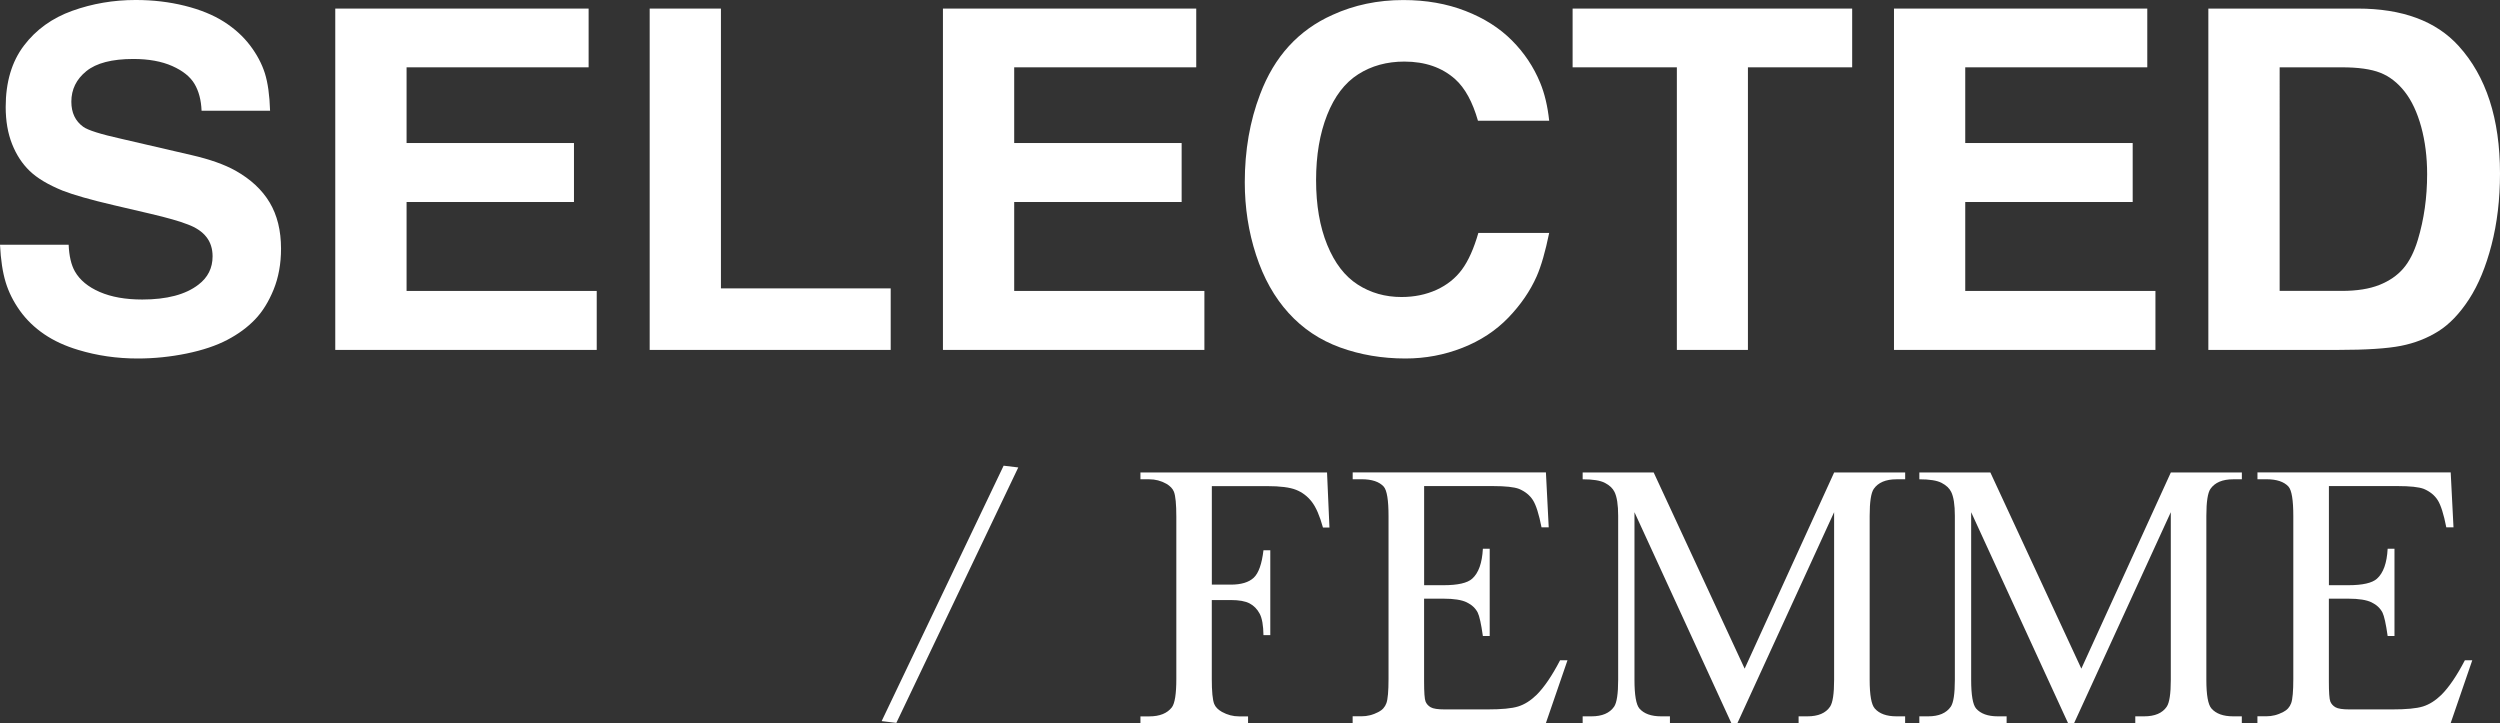
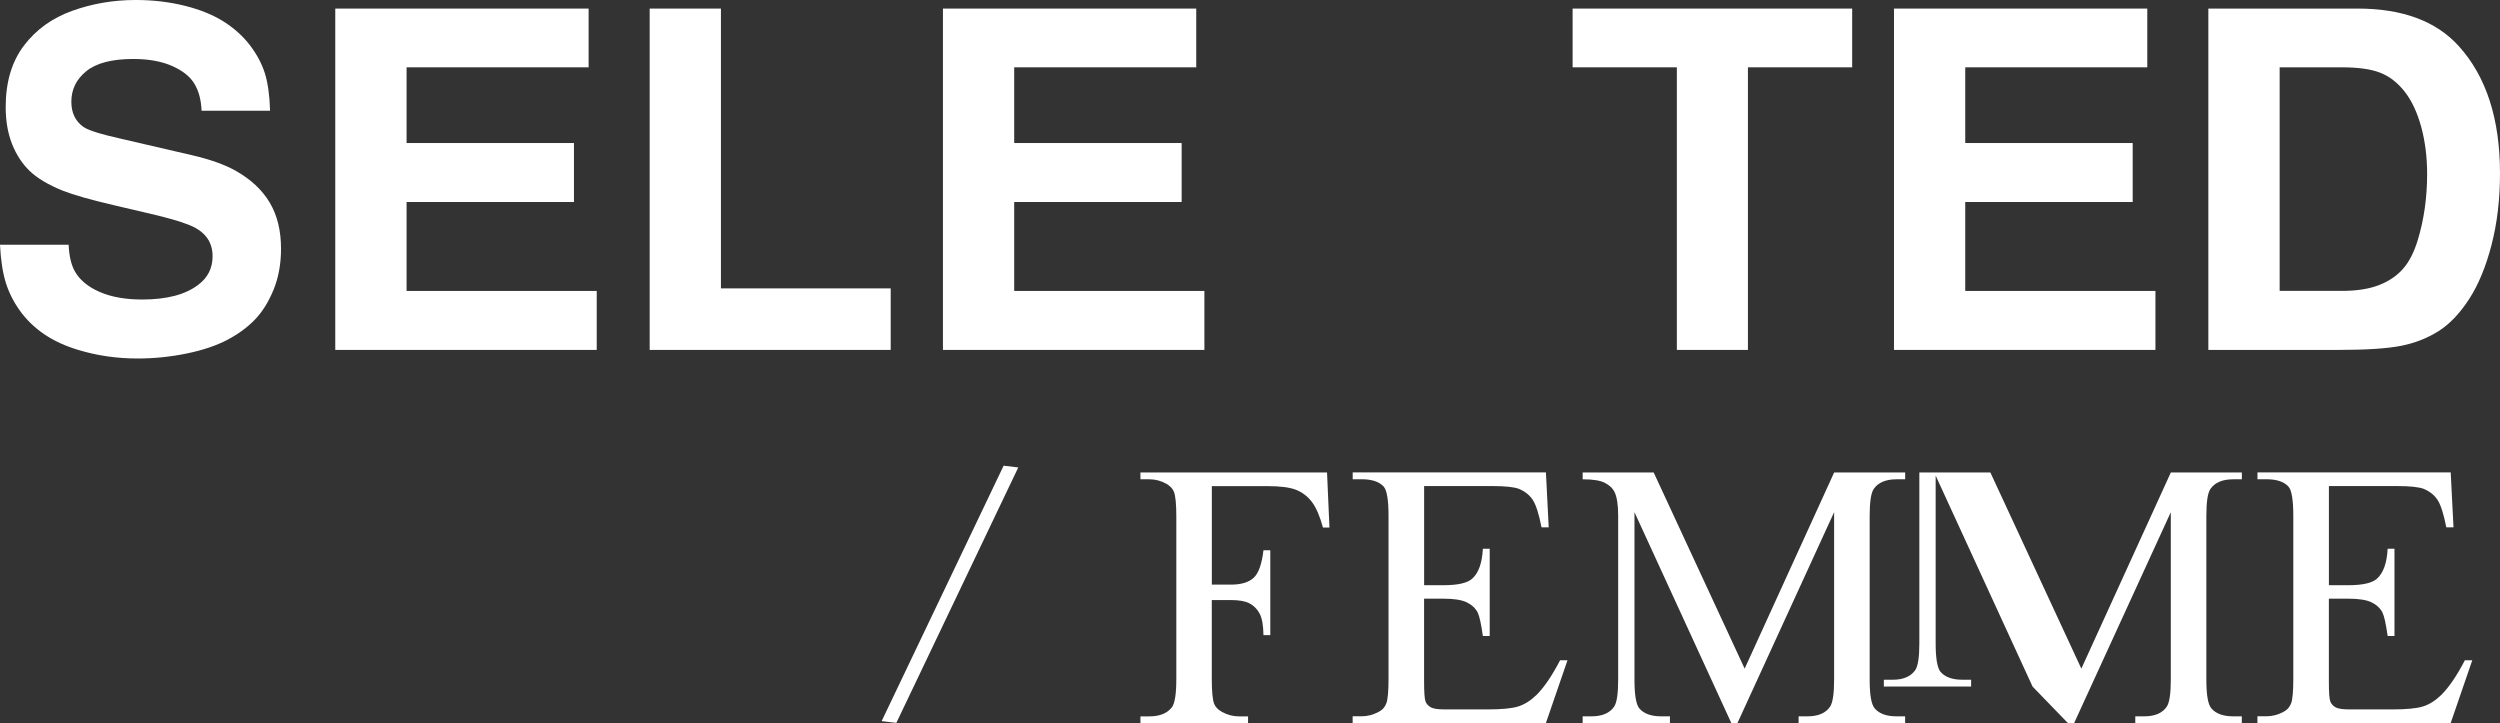
<svg xmlns="http://www.w3.org/2000/svg" id="Ebene_2" data-name="Ebene 2" viewBox="0 0 527.34 152.54">
  <rect x="0" y="0" width="527.34" height="152.54" fill="#333333" stroke="none" />
  <defs>
    <style>
      .cls-1 {
        fill: #fff;
        fill-rule: evenodd;
      }
    </style>
  </defs>
  <g id="Ebene_1-2" data-name="Ebene 1">
    <g>
      <path class="cls-1" d="M14.45,51.62H0c.16,3.2.56,5.84,1.2,7.93.64,2.09,1.64,4.09,3.01,6,1.37,1.91,3.08,3.56,5.12,4.95s4.43,2.49,7.18,3.31c3.98,1.21,8.16,1.81,12.54,1.81,3.46,0,6.9-.35,10.31-1.05,3.41-.7,6.28-1.67,8.6-2.89,2.32-1.22,4.26-2.65,5.83-4.29,1.57-1.63,2.87-3.73,3.92-6.29,1.04-2.56,1.57-5.44,1.57-8.64,0-3.82-.8-7.07-2.4-9.75-1.6-2.68-4-4.91-7.2-6.71-2.35-1.31-5.44-2.4-9.26-3.28l-14.79-3.43c-4.41-.98-7.1-1.83-8.08-2.55-1.67-1.21-2.5-2.97-2.5-5.29,0-2.58,1.05-4.73,3.16-6.44,2.11-1.71,5.41-2.57,9.92-2.57,3.23,0,5.97.5,8.2,1.49s3.8,2.25,4.7,3.77,1.4,3.4,1.49,5.66h14.45c-.1-3.27-.47-5.9-1.1-7.91-.64-2.01-1.68-3.97-3.13-5.88-1.45-1.91-3.3-3.58-5.53-5-2.24-1.42-4.98-2.54-8.23-3.35s-6.7-1.22-10.36-1.22c-4.67,0-9.13.76-13.37,2.28s-7.65,3.97-10.21,7.35c-2.56,3.38-3.84,7.7-3.84,12.95,0,2.94.45,5.54,1.35,7.81s2.14,4.16,3.72,5.68c1.58,1.52,3.89,2.9,6.93,4.14,2.32.91,5.94,1.94,10.87,3.09l7.74,1.81c3.49.82,6.11,1.57,7.84,2.25,1.73.65,3.03,1.53,3.89,2.64.87,1.11,1.3,2.47,1.3,4.07,0,2.48-1,4.47-2.99,5.98-2.71,2.09-6.66,3.13-11.85,3.13-3.53,0-6.51-.53-8.96-1.59-2.45-1.06-4.2-2.51-5.24-4.33-.78-1.37-1.22-3.25-1.32-5.63Z" />
      <polygon class="cls-1" points="70.72 73.81 125.87 73.81 125.87 61.37 85.76 61.37 85.76 42.61 121.07 42.61 121.07 30.17 85.76 30.17 85.76 14.2 124.16 14.2 124.16 1.81 70.72 1.81 70.72 73.81" />
      <polygon class="cls-1" points="137.04 73.81 187.88 73.81 187.88 60.83 152.07 60.83 152.07 1.81 137.04 1.81 137.04 73.81" />
      <polygon class="cls-1" points="198.9 73.81 254.05 73.81 254.05 61.37 213.93 61.37 213.93 42.61 249.25 42.61 249.25 30.17 213.93 30.17 213.93 14.2 252.33 14.2 252.33 1.81 198.9 1.81 198.9 73.81" />
-       <path class="cls-1" d="M311.74,25.47h15.04c-.33-3.07-.96-5.75-1.91-8.03-1.37-3.33-3.35-6.3-5.95-8.91-2.6-2.61-5.86-4.69-9.8-6.22-3.93-1.53-8.3-2.3-13.1-2.3-5.39,0-10.37,1.04-14.94,3.13-3.59,1.6-6.66,3.8-9.21,6.59-2.55,2.79-4.57,6.18-6.07,10.16-2.16,5.65-3.23,11.84-3.23,18.56,0,5.35.79,10.46,2.38,15.33,1.58,4.86,3.87,8.95,6.86,12.24,2.99,3.3,6.61,5.72,10.87,7.27,4.26,1.55,8.86,2.33,13.79,2.33,4.18,0,8.18-.75,12-2.25,3.82-1.5,7.04-3.62,9.67-6.34,2.63-2.73,4.63-5.64,6-8.74.95-2.16,1.83-5.21,2.64-9.16h-14.94c-.95,3.3-2.1,5.87-3.45,7.71s-3.14,3.27-5.36,4.29c-2.22,1.01-4.69,1.52-7.4,1.52-3.43,0-6.51-.87-9.23-2.62-2.73-1.75-4.87-4.54-6.44-8.38s-2.35-8.38-2.35-13.64.78-9.84,2.33-13.76,3.73-6.78,6.54-8.57c2.81-1.8,6.06-2.69,9.75-2.69,4.38,0,7.95,1.24,10.73,3.72,2.06,1.86,3.66,4.78,4.8,8.77Z" />
      <polygon class="cls-1" points="331.72 14.2 353.71 14.2 353.71 73.81 368.7 73.81 368.7 14.2 390.69 14.2 390.69 1.81 331.72 1.81 331.72 14.2" />
      <polygon class="cls-1" points="399.51 73.81 454.66 73.81 454.66 61.37 414.54 61.37 414.54 42.61 449.86 42.61 449.86 30.17 414.54 30.17 414.54 14.2 452.94 14.2 452.94 1.81 399.51 1.81 399.51 73.81" />
      <path class="cls-1" d="M480.86,14.2h13.13c3.46,0,6.16.38,8.11,1.15,1.94.77,3.66,2.1,5.14,3.99s2.64,4.37,3.48,7.42c.83,3.05,1.25,6.38,1.25,9.97,0,4.9-.65,9.52-1.96,13.86-.78,2.58-1.81,4.6-3.09,6.07-1.27,1.47-2.95,2.62-5.04,3.45-2.09.83-4.72,1.25-7.89,1.25h-13.13V14.2ZM465.82,73.81h27.33c5.98,0,10.41-.29,13.3-.86s5.51-1.59,7.86-3.06c2.35-1.47,4.51-3.72,6.49-6.76s3.56-6.86,4.75-11.46,1.79-9.63,1.79-15.08c0-11.53-2.91-20.49-8.72-26.89-4.77-5.26-11.87-7.89-21.31-7.89h-31.49v72Z" />
      <polygon class="cls-1" points="214.79 98.6 211.7 98.23 185.97 152.11 189.07 152.48 214.79 98.6" />
      <path class="cls-1" d="M491.25,123.44v-20.91h14.51c2.63,0,4.46.2,5.5.59,1.3.55,2.28,1.34,2.94,2.38.66,1.04,1.27,2.95,1.81,5.73h1.52l-.59-11.58h-40.76v1.44h1.87c2.18,0,3.74.52,4.68,1.56.68.78,1.01,2.85,1.01,6.2v34.36c0,2.57-.15,4.28-.45,5.11-.3.83-.86,1.46-1.7,1.87-1.12.6-2.3.9-3.55.9h-1.87v1.44h40.76l4.56-13.26h-1.56c-1.69,3.25-3.34,5.68-4.95,7.29-1.25,1.22-2.55,2.04-3.9,2.46-1.35.42-3.52.62-6.51.62h-8.97c-1.46,0-2.44-.15-2.96-.45-.52-.3-.88-.7-1.09-1.21-.21-.51-.31-1.93-.31-4.27v-17.43h4.1c2.21,0,3.85.26,4.91.78,1.07.52,1.83,1.24,2.3,2.15.36.73.73,2.38,1.09,4.95h1.44v-18.41h-1.44c-.16,3.02-.91,5.12-2.26,6.32-1.01.91-3.03,1.37-6.05,1.37h-4.1Z" />
      <path class="cls-1" d="M300.4,123.44v-20.91h14.51c2.63,0,4.46.2,5.5.59,1.3.55,2.28,1.34,2.94,2.38.66,1.04,1.27,2.95,1.81,5.73h1.52l-.59-11.58h-40.76v1.44h1.87c2.18,0,3.74.52,4.68,1.56.68.78,1.01,2.85,1.01,6.2v34.36c0,2.57-.15,4.28-.45,5.11-.3.83-.86,1.46-1.7,1.87-1.12.6-2.3.9-3.55.9h-1.87v1.44h40.76l4.56-13.26h-1.56c-1.69,3.25-3.34,5.68-4.95,7.29-1.25,1.22-2.55,2.04-3.9,2.46-1.35.42-3.52.62-6.51.62h-8.97c-1.46,0-2.44-.15-2.96-.45-.52-.3-.88-.7-1.09-1.21-.21-.51-.31-1.93-.31-4.27v-17.43h4.1c2.21,0,3.85.26,4.91.78,1.07.52,1.83,1.24,2.3,2.15.36.73.73,2.38,1.09,4.95h1.44v-18.41h-1.44c-.16,3.02-.91,5.12-2.26,6.32-1.01.91-3.03,1.37-6.05,1.37h-4.1Z" />
      <path class="cls-1" d="M255.62,123.33v-20.79h11.66c2.76,0,4.79.26,6.1.78,1.31.52,2.42,1.36,3.32,2.52s1.68,2.97,2.36,5.44h1.37l-.51-11.62h-39.36v1.44h1.87c1.27,0,2.47.31,3.59.94.81.47,1.34,1.03,1.6,1.68.34.86.51,2.63.51,5.3v34.17c0,3.17-.31,5.17-.94,6.01-.99,1.27-2.57,1.91-4.76,1.91h-1.87v1.44h22.7v-1.44h-1.91c-1.25,0-2.44-.31-3.59-.94-.83-.47-1.38-1.03-1.64-1.68-.34-.86-.51-2.63-.51-5.3v-16.62h3.99c1.77,0,3.1.24,4,.72s1.6,1.2,2.11,2.16c.51.96.77,2.47.8,4.52h1.44v-17.9h-1.44c-.34,2.89-1.02,4.82-2.05,5.79s-2.65,1.46-4.86,1.46h-3.99Z" />
      <path class="cls-1" d="M365.19,152.54h1.29l20.4-44.5v35.34c0,2.96-.29,4.86-.86,5.69-.91,1.35-2.5,2.03-4.76,2.03h-1.87v1.44h22.47v-1.44h-1.83c-2.08,0-3.6-.55-4.56-1.64-.73-.81-1.09-2.83-1.09-6.08v-34.56c0-2.96.29-4.86.86-5.69.94-1.35,2.54-2.03,4.8-2.03h1.83v-1.44h-14.98l-18.88,41.38-19.19-41.38h-14.98v1.44c2.16,0,3.72.25,4.7.76s1.64,1.14,2.01,1.89c.52,1.04.78,2.73.78,5.07v34.56c0,2.96-.29,4.86-.86,5.69-.94,1.35-2.52,2.03-4.76,2.03h-1.87v1.44h18.41v-1.44h-1.87c-2.08,0-3.6-.55-4.56-1.64-.7-.81-1.05-2.83-1.05-6.08v-35.34l20.44,44.5Z" />
-       <path class="cls-1" d="M436.21,152.54h1.29l20.4-44.5v35.34c0,2.96-.29,4.86-.86,5.69-.91,1.35-2.5,2.03-4.76,2.03h-1.87v1.44h22.47v-1.44h-1.83c-2.08,0-3.6-.55-4.56-1.64-.73-.81-1.09-2.83-1.09-6.08v-34.56c0-2.96.29-4.86.86-5.69.94-1.35,2.54-2.03,4.8-2.03h1.83v-1.44h-14.98l-18.88,41.38-19.19-41.38h-14.98v1.44c2.16,0,3.72.25,4.7.76.98.51,1.64,1.14,2.01,1.89.52,1.04.78,2.73.78,5.07v34.56c0,2.96-.29,4.86-.86,5.69-.94,1.35-2.52,2.03-4.76,2.03h-1.87v1.44h18.41v-1.44h-1.87c-2.08,0-3.6-.55-4.56-1.64-.7-.81-1.05-2.83-1.05-6.08v-35.34l20.44,44.5Z" />
+       <path class="cls-1" d="M436.21,152.54h1.29l20.4-44.5v35.34c0,2.96-.29,4.86-.86,5.69-.91,1.35-2.5,2.03-4.76,2.03h-1.87v1.44h22.47v-1.44h-1.83c-2.08,0-3.6-.55-4.56-1.64-.73-.81-1.09-2.83-1.09-6.08v-34.56c0-2.96.29-4.86.86-5.69.94-1.35,2.54-2.03,4.8-2.03h1.83v-1.44h-14.98l-18.88,41.38-19.19-41.38h-14.98v1.44v34.56c0,2.96-.29,4.86-.86,5.69-.94,1.35-2.52,2.03-4.76,2.03h-1.87v1.44h18.41v-1.44h-1.87c-2.08,0-3.6-.55-4.56-1.64-.7-.81-1.05-2.83-1.05-6.08v-35.34l20.44,44.5Z" />
    </g>
  </g>
</svg>